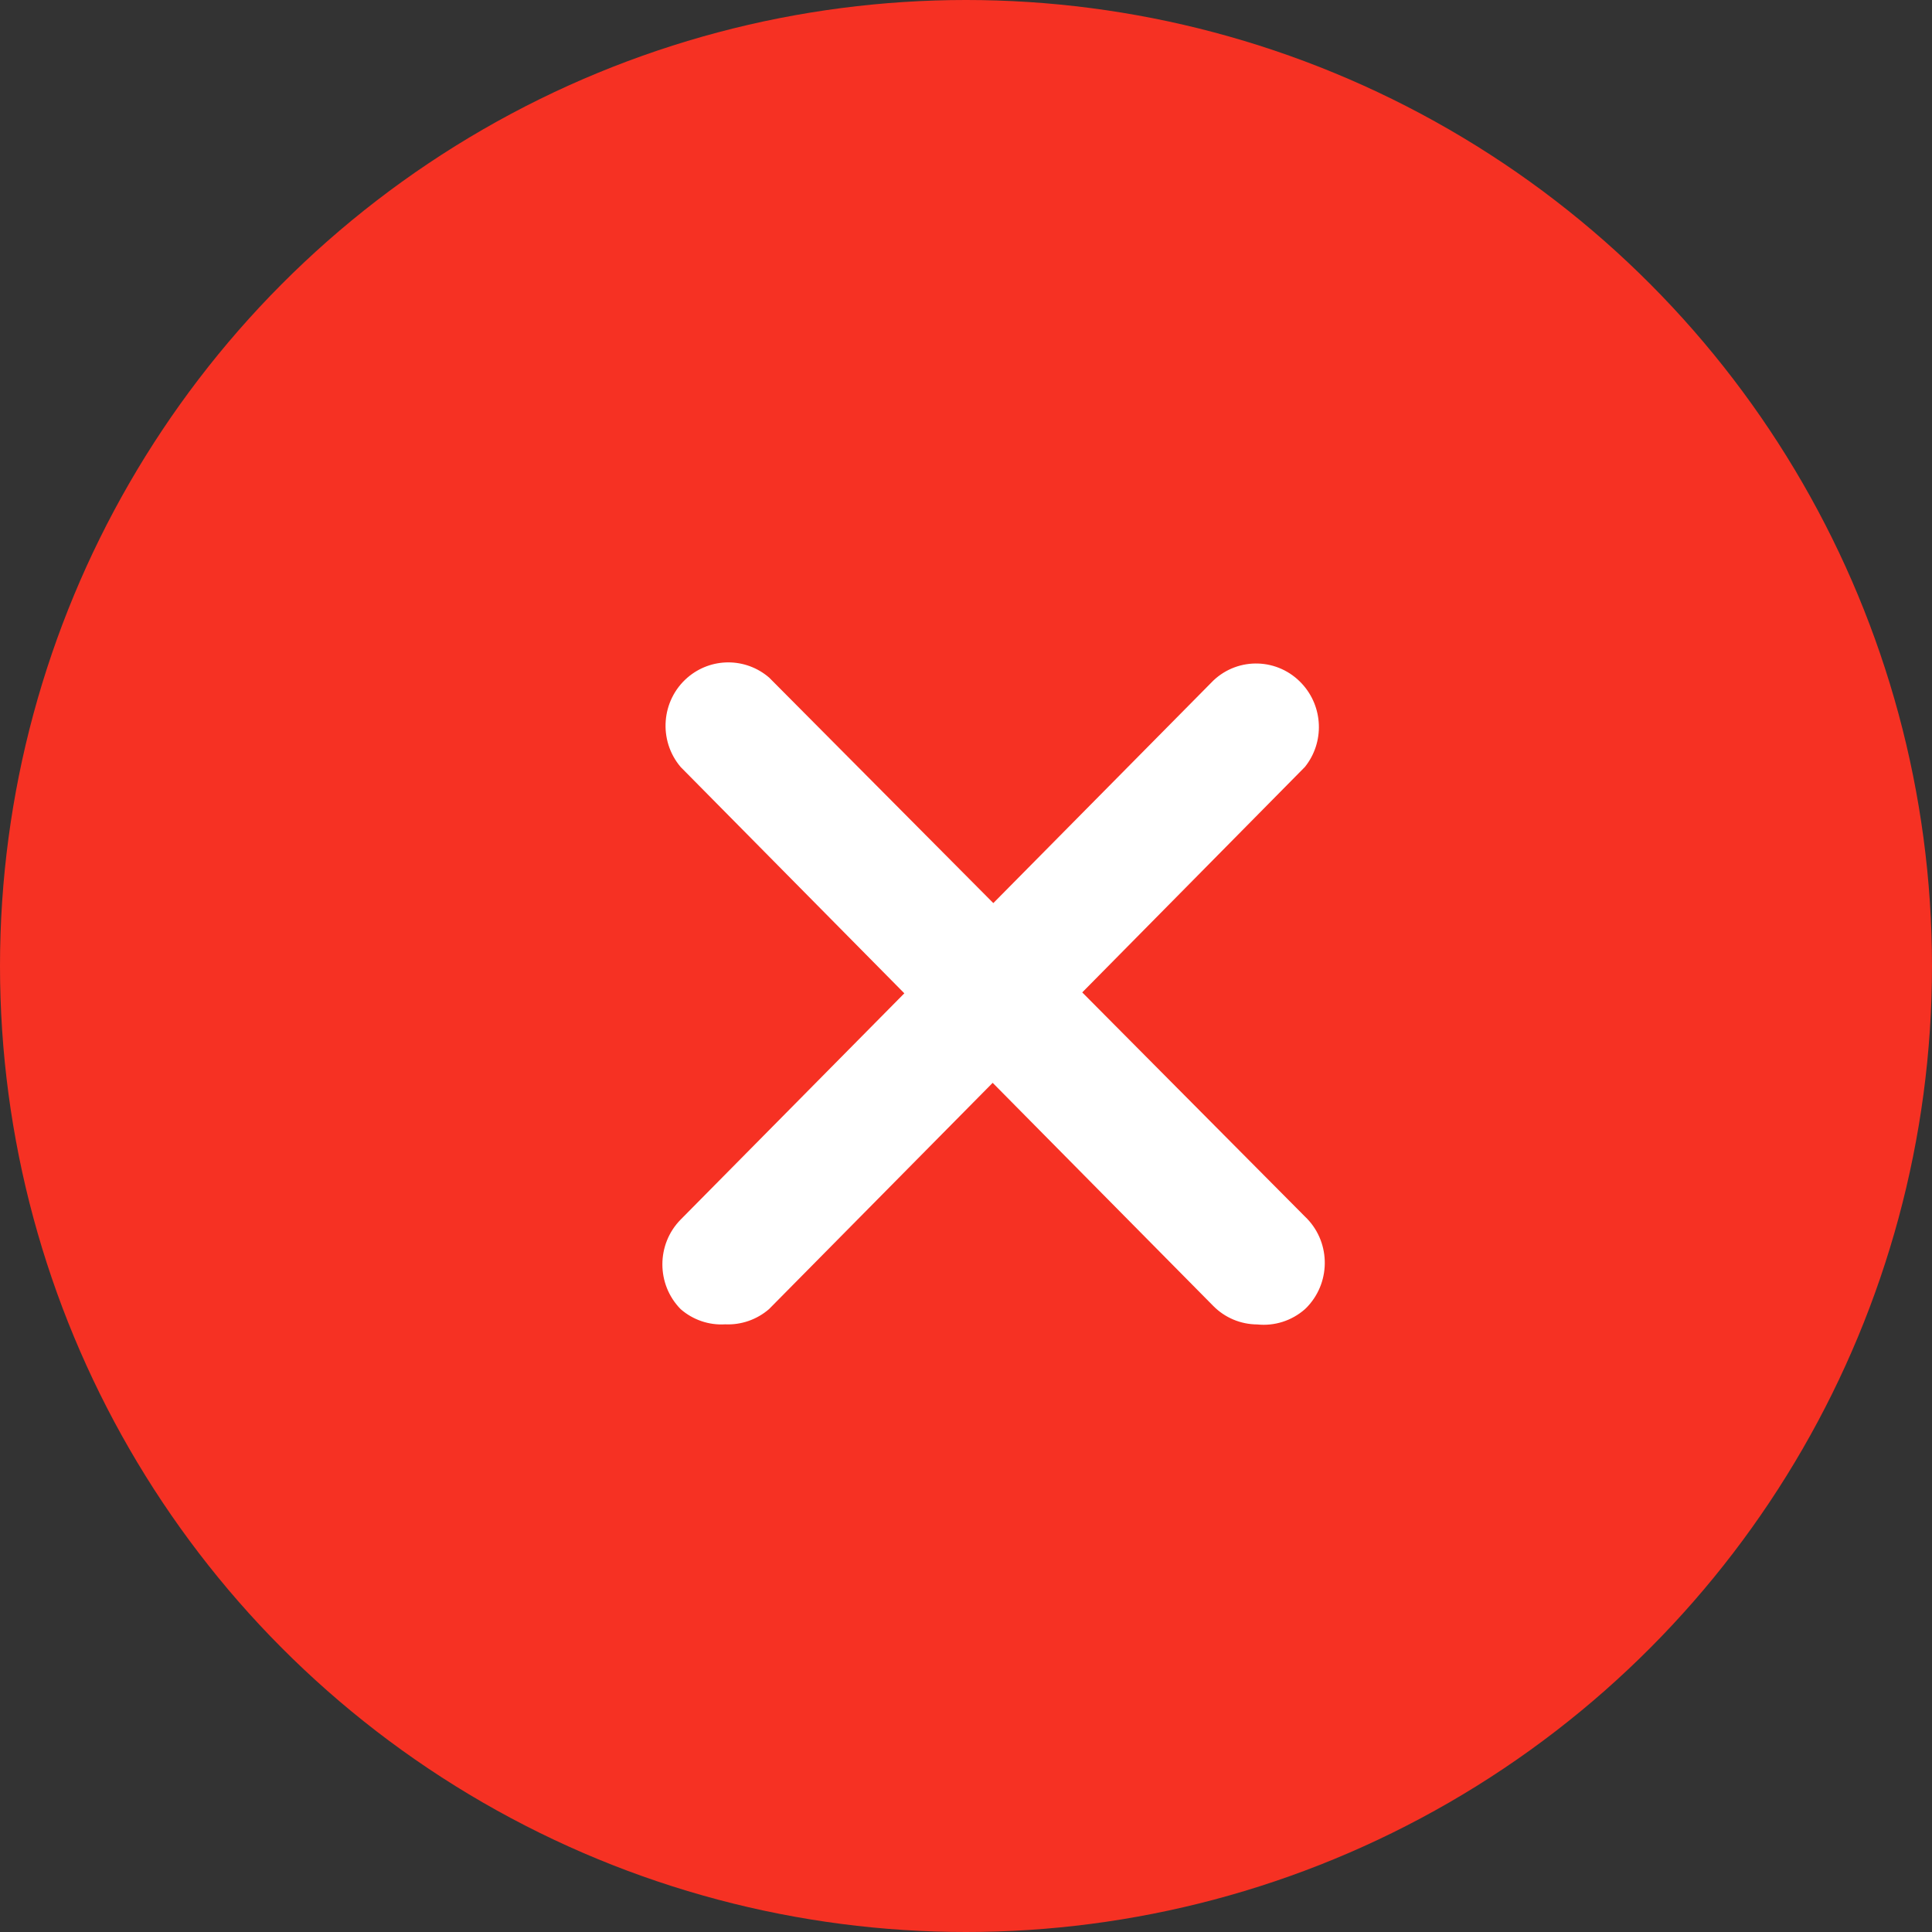
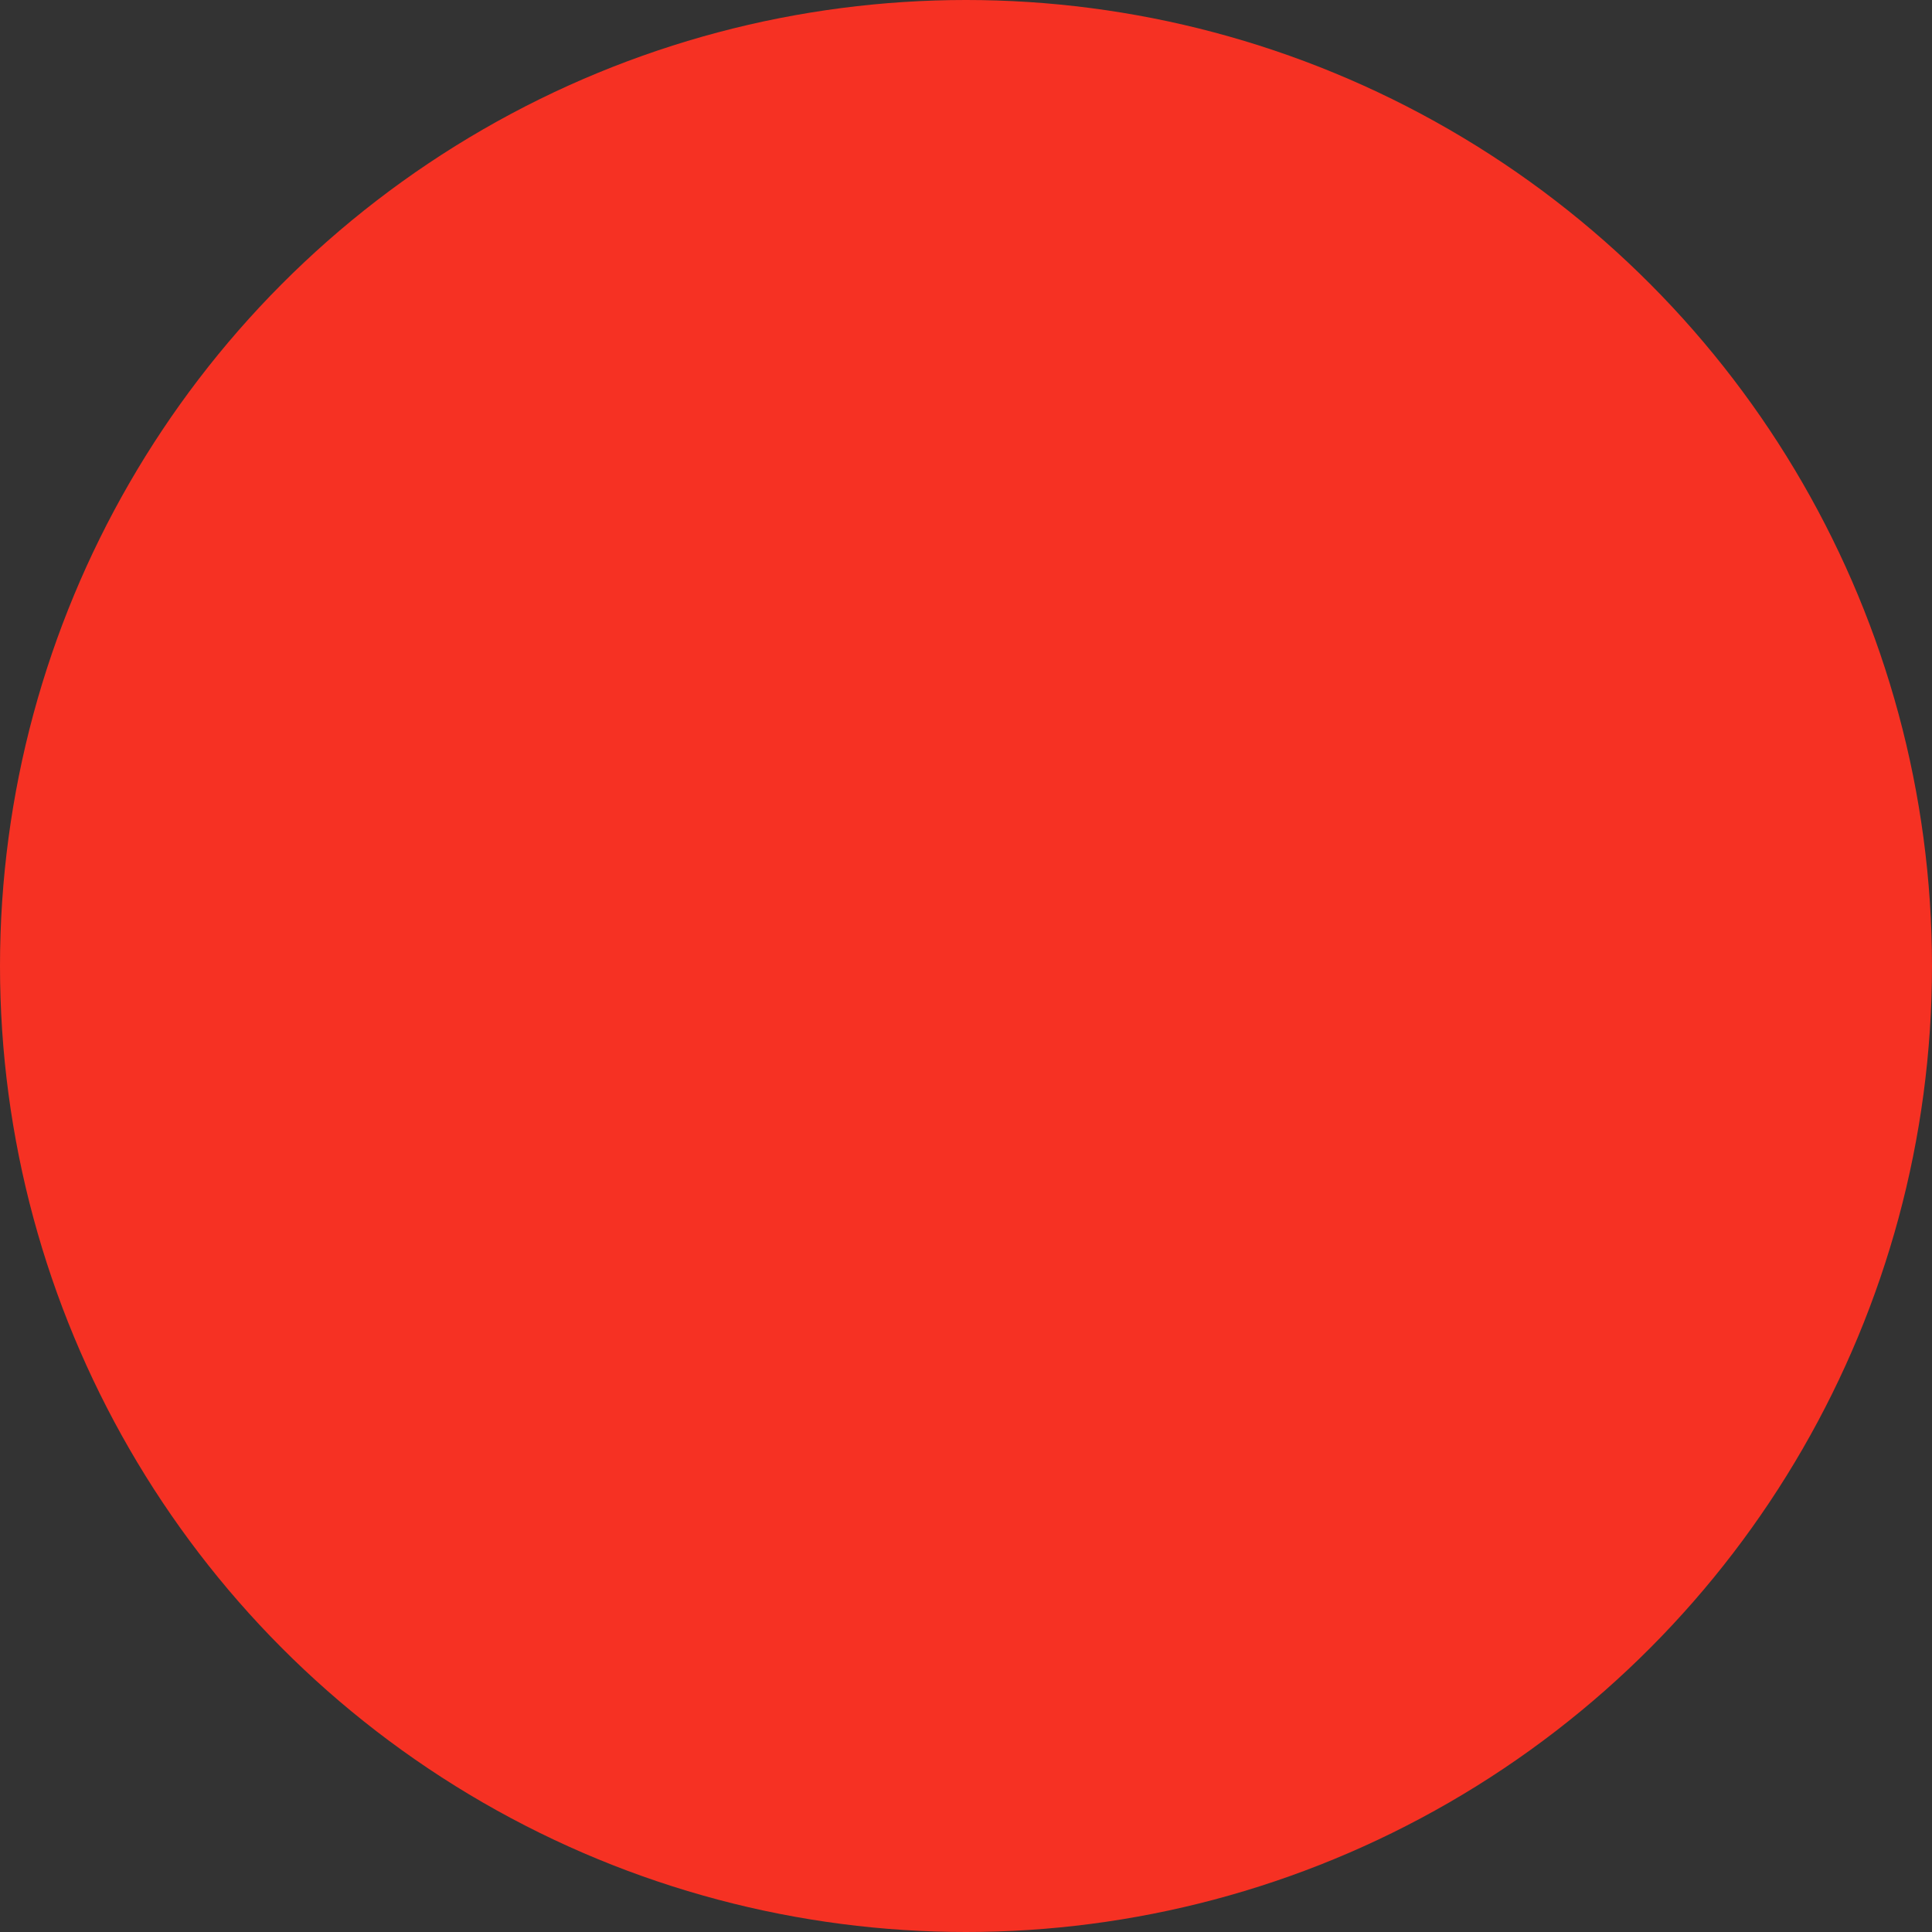
<svg xmlns="http://www.w3.org/2000/svg" width="36" height="36" viewBox="0 0 36 36" fill="none">
  <rect x="0" y="0" width="36" height="36" fill="#333333" stroke="none" />
  <circle cx="18" cy="18" r="18" fill="#F63123" />
-   <path d="M24.314 22.667L20.166 18.492L24.314 14.292C24.683 13.834 24.659 13.17 24.259 12.739C23.818 12.261 23.078 12.236 22.608 12.682L18.509 16.828L14.332 12.626C13.893 12.248 13.249 12.248 12.81 12.626C12.319 13.051 12.263 13.797 12.683 14.292L16.851 18.509L12.683 22.725C12.229 23.186 12.229 23.933 12.683 24.394C12.912 24.594 13.211 24.696 13.512 24.677C13.811 24.691 14.103 24.589 14.329 24.394L18.497 20.177L22.608 24.335C22.825 24.555 23.119 24.677 23.425 24.679C23.748 24.713 24.069 24.611 24.314 24.396C24.334 24.379 24.351 24.359 24.37 24.34C24.811 23.862 24.787 23.113 24.314 22.667Z" fill="white" />
</svg>